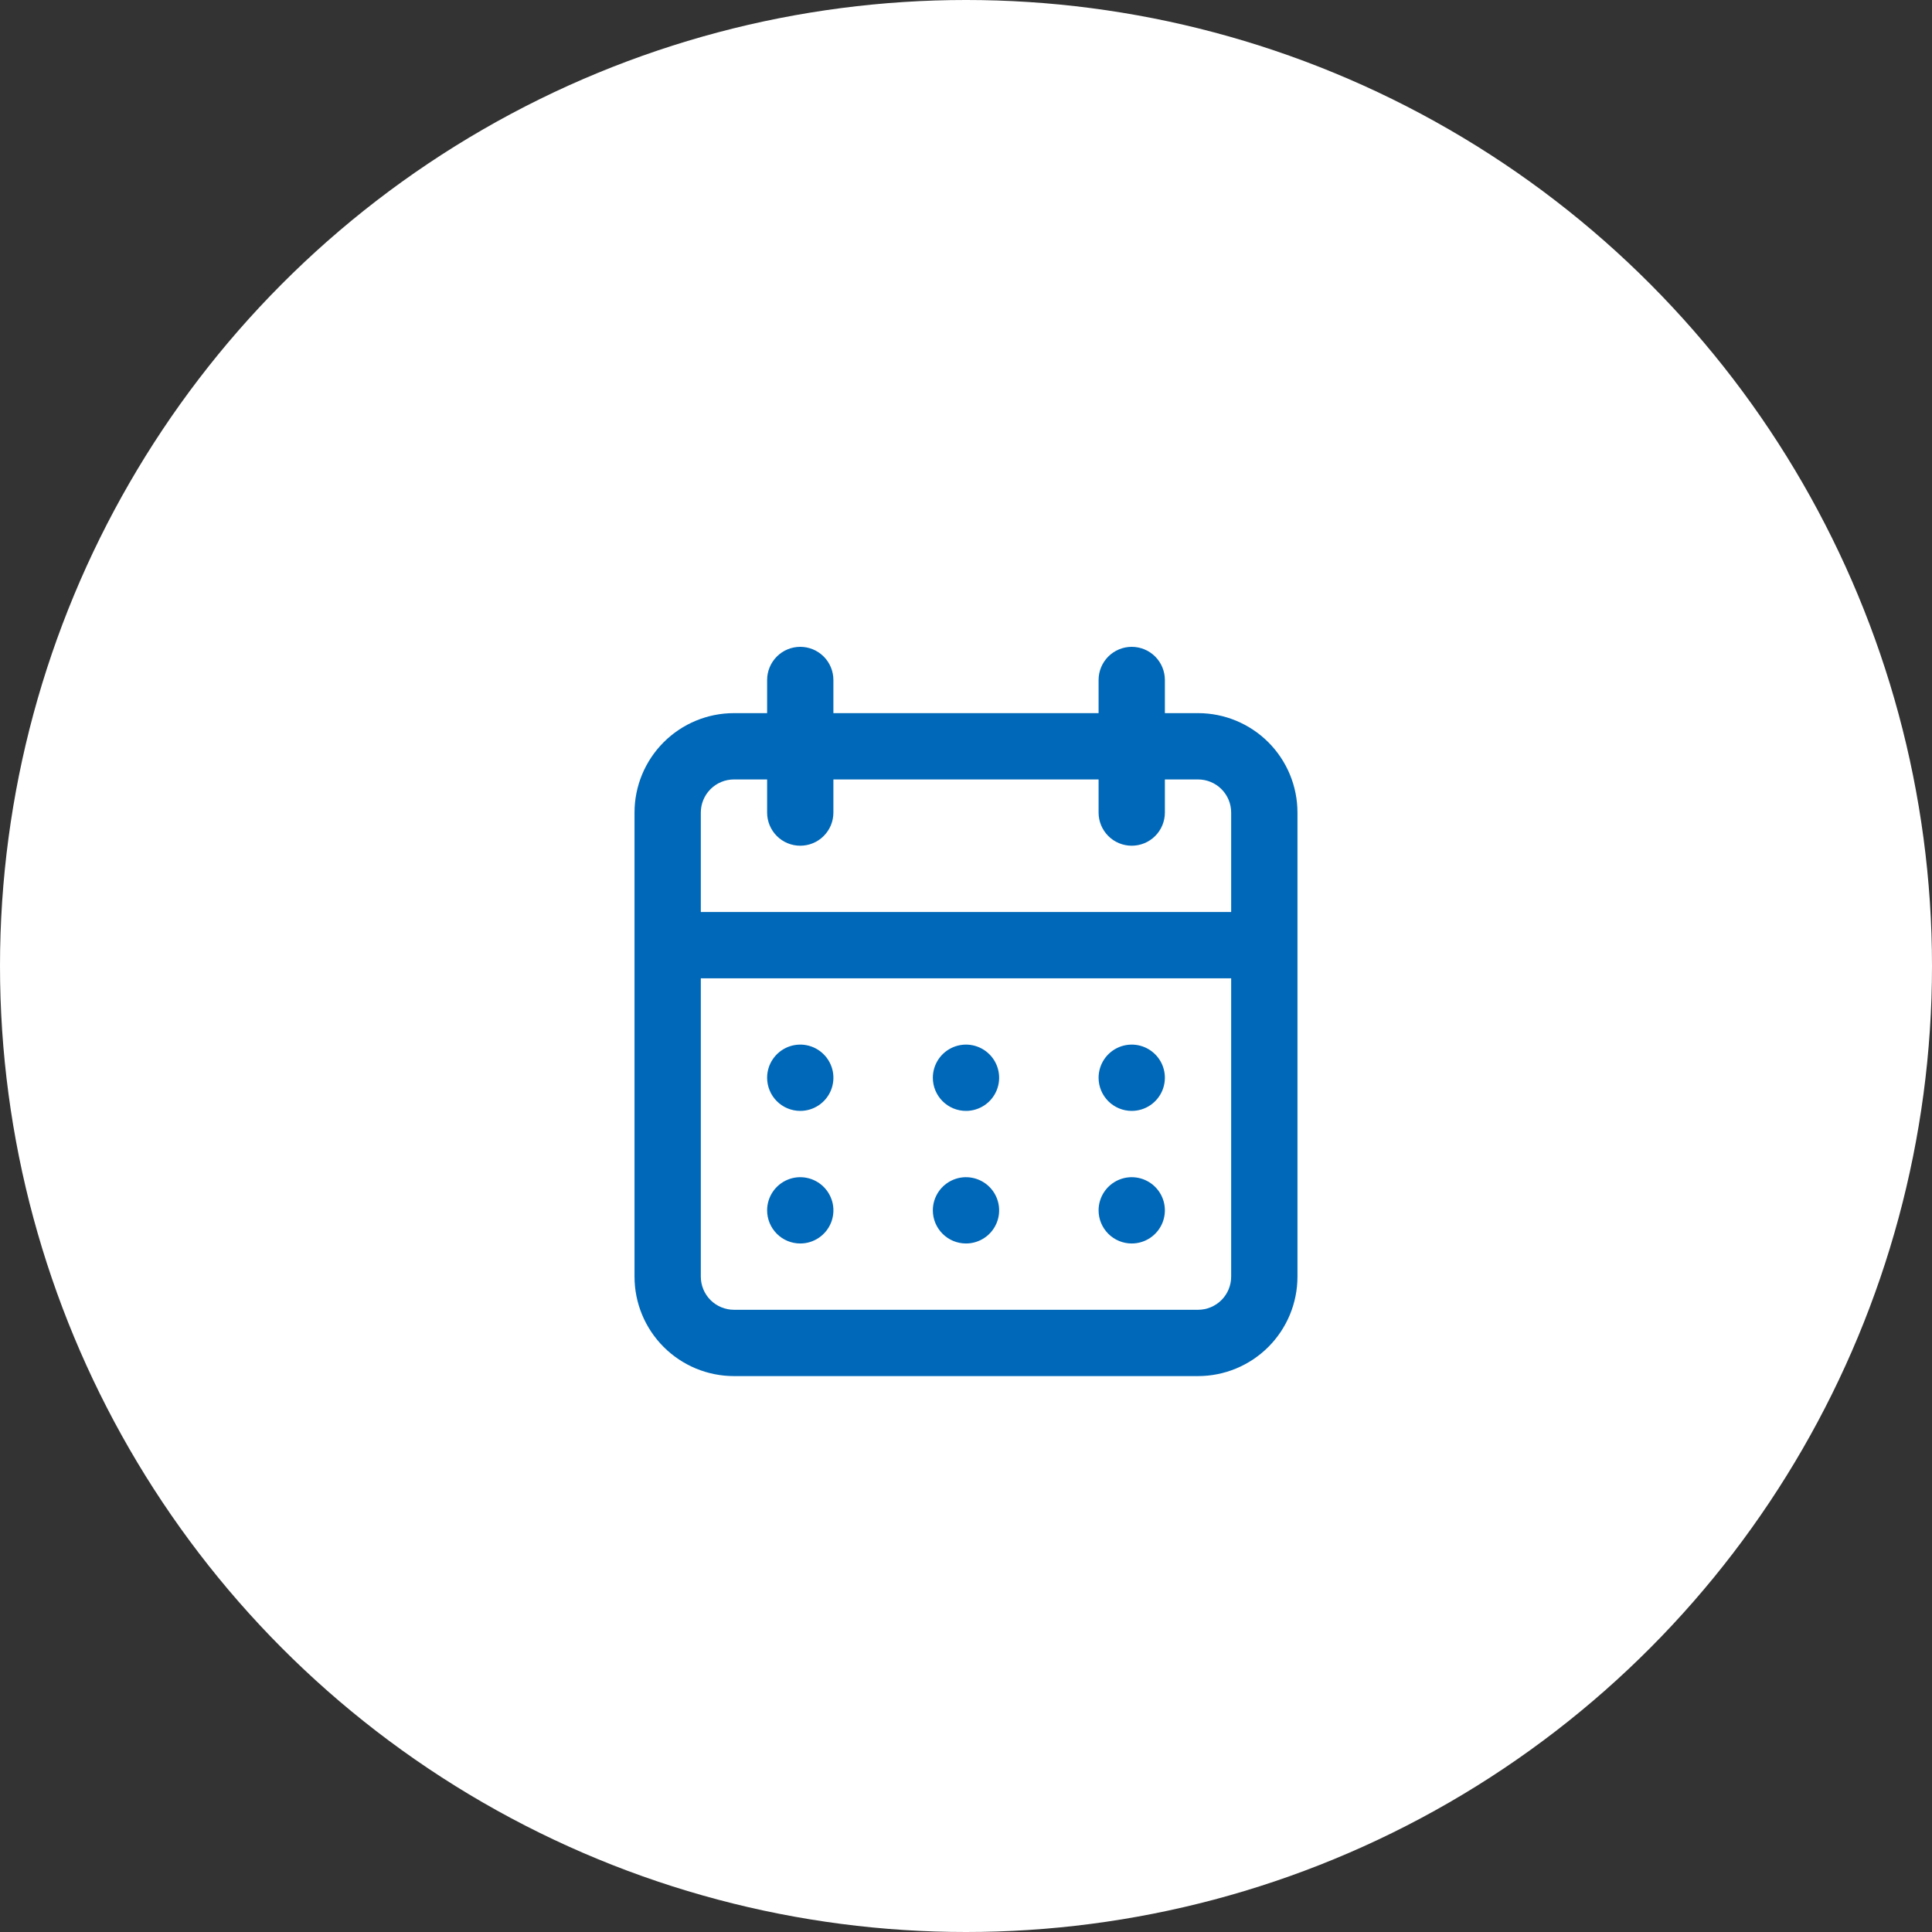
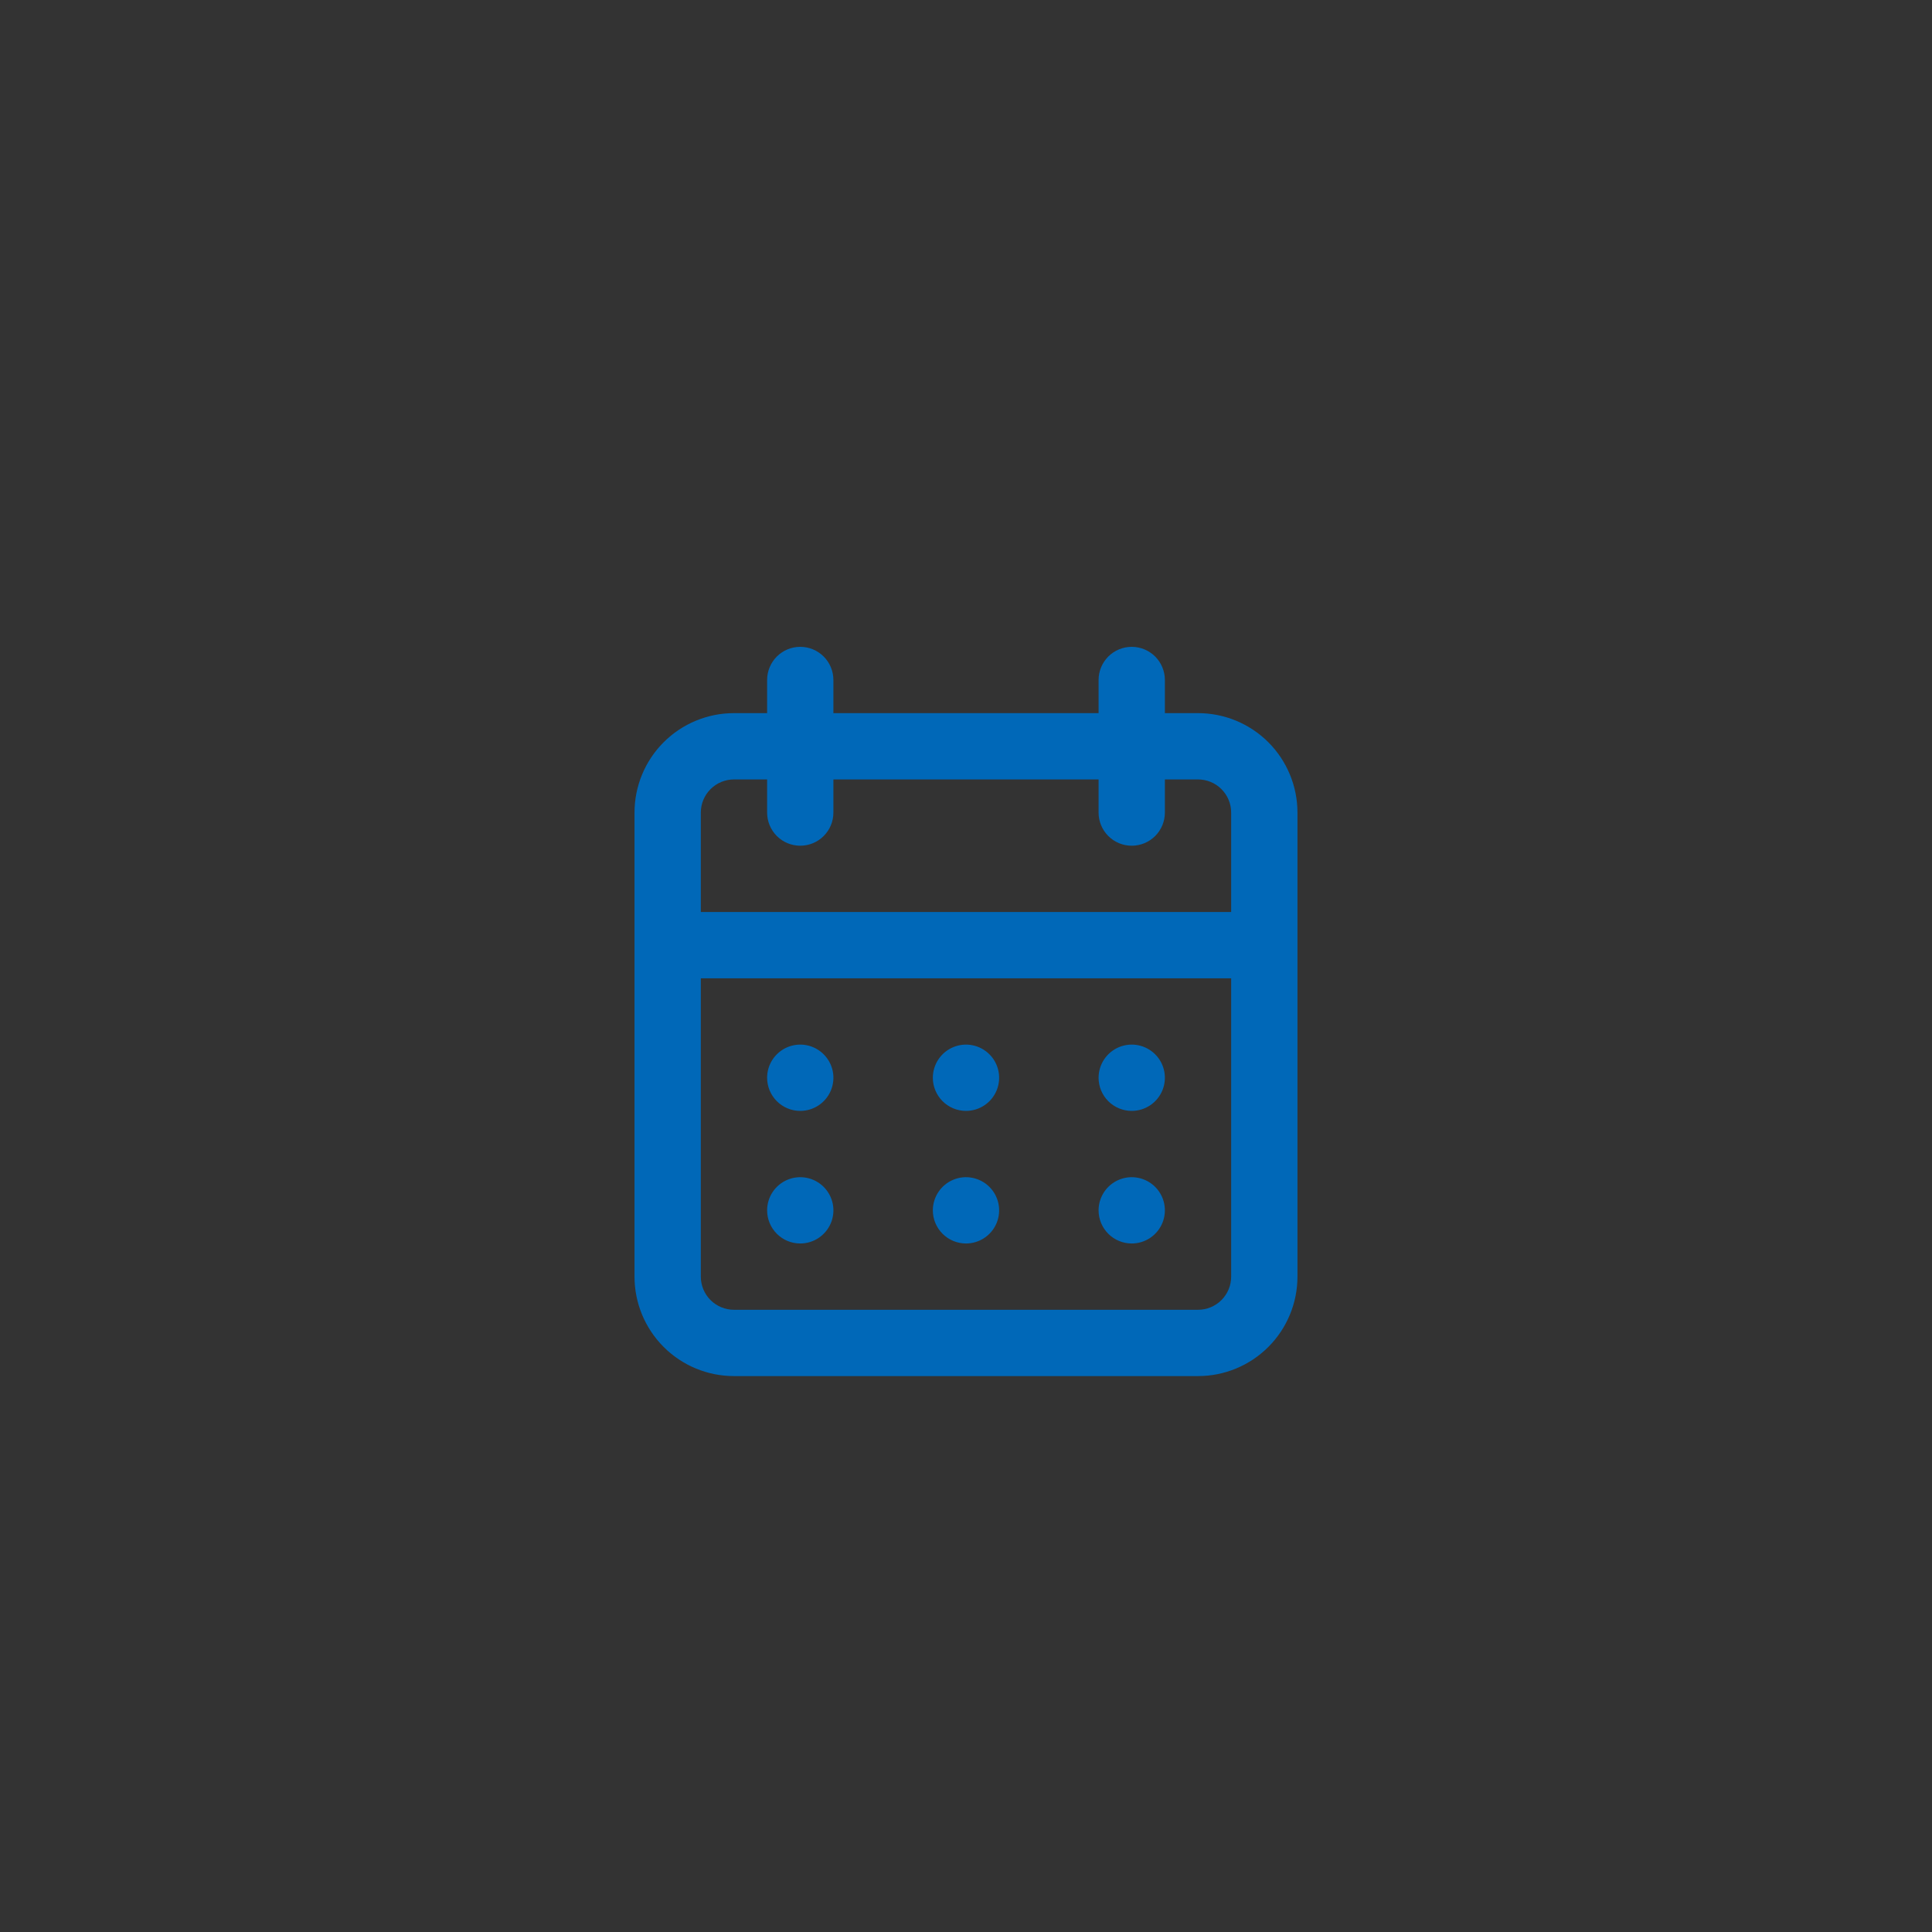
<svg xmlns="http://www.w3.org/2000/svg" width="85" height="85" viewBox="0 0 85 85" fill="none">
  <rect x="0" y="0" width="85" height="85" fill="#333333" stroke="none" />
-   <circle cx="42.5" cy="42.5" r="42.5" fill="white" />
  <path d="M42.5 54.708C42.788 54.708 43.07 54.623 43.31 54.462C43.55 54.302 43.737 54.075 43.847 53.808C43.958 53.542 43.986 53.248 43.93 52.965C43.874 52.683 43.735 52.423 43.531 52.219C43.327 52.015 43.067 51.876 42.784 51.82C42.502 51.763 42.208 51.792 41.942 51.903C41.675 52.013 41.447 52.2 41.287 52.44C41.127 52.68 41.041 52.962 41.041 53.25C41.041 53.637 41.195 54.008 41.469 54.281C41.742 54.555 42.113 54.708 42.5 54.708ZM49.791 54.708C50.08 54.708 50.362 54.623 50.602 54.462C50.842 54.302 51.028 54.075 51.139 53.808C51.249 53.542 51.278 53.248 51.222 52.965C51.166 52.683 51.027 52.423 50.823 52.219C50.619 52.015 50.359 51.876 50.076 51.82C49.793 51.763 49.5 51.792 49.233 51.903C48.967 52.013 48.739 52.2 48.579 52.44C48.419 52.68 48.333 52.962 48.333 53.25C48.333 53.637 48.487 54.008 48.76 54.281C49.034 54.555 49.405 54.708 49.791 54.708ZM49.791 48.875C50.08 48.875 50.362 48.789 50.602 48.629C50.842 48.469 51.028 48.241 51.139 47.975C51.249 47.708 51.278 47.415 51.222 47.132C51.166 46.849 51.027 46.589 50.823 46.386C50.619 46.181 50.359 46.043 50.076 45.986C49.793 45.93 49.5 45.959 49.233 46.069C48.967 46.18 48.739 46.367 48.579 46.606C48.419 46.846 48.333 47.128 48.333 47.417C48.333 47.803 48.487 48.174 48.76 48.448C49.034 48.721 49.405 48.875 49.791 48.875ZM42.5 48.875C42.788 48.875 43.07 48.789 43.31 48.629C43.55 48.469 43.737 48.241 43.847 47.975C43.958 47.708 43.986 47.415 43.93 47.132C43.874 46.849 43.735 46.589 43.531 46.386C43.327 46.181 43.067 46.043 42.784 45.986C42.502 45.93 42.208 45.959 41.942 46.069C41.675 46.18 41.447 46.367 41.287 46.606C41.127 46.846 41.041 47.128 41.041 47.417C41.041 47.803 41.195 48.174 41.469 48.448C41.742 48.721 42.113 48.875 42.5 48.875ZM52.708 31.375H51.25V29.917C51.25 29.53 51.096 29.159 50.823 28.885C50.549 28.612 50.178 28.458 49.791 28.458C49.405 28.458 49.034 28.612 48.76 28.885C48.487 29.159 48.333 29.53 48.333 29.917V31.375H36.666V29.917C36.666 29.53 36.513 29.159 36.239 28.885C35.966 28.612 35.595 28.458 35.208 28.458C34.821 28.458 34.45 28.612 34.177 28.885C33.904 29.159 33.75 29.53 33.75 29.917V31.375H32.291C31.131 31.375 30.018 31.836 29.198 32.656C28.377 33.477 27.916 34.59 27.916 35.75V56.167C27.916 57.327 28.377 58.44 29.198 59.26C30.018 60.081 31.131 60.542 32.291 60.542H52.708C53.868 60.542 54.981 60.081 55.802 59.26C56.622 58.44 57.083 57.327 57.083 56.167V35.75C57.083 34.59 56.622 33.477 55.802 32.656C54.981 31.836 53.868 31.375 52.708 31.375ZM54.166 56.167C54.166 56.553 54.013 56.924 53.739 57.198C53.466 57.471 53.095 57.625 52.708 57.625H32.291C31.905 57.625 31.534 57.471 31.26 57.198C30.987 56.924 30.833 56.553 30.833 56.167V43.042H54.166V56.167ZM54.166 40.125H30.833V35.75C30.833 35.363 30.987 34.992 31.26 34.719C31.534 34.445 31.905 34.292 32.291 34.292H33.75V35.75C33.75 36.137 33.904 36.508 34.177 36.781C34.45 37.055 34.821 37.208 35.208 37.208C35.595 37.208 35.966 37.055 36.239 36.781C36.513 36.508 36.666 36.137 36.666 35.75V34.292H48.333V35.75C48.333 36.137 48.487 36.508 48.76 36.781C49.034 37.055 49.405 37.208 49.791 37.208C50.178 37.208 50.549 37.055 50.823 36.781C51.096 36.508 51.25 36.137 51.25 35.75V34.292H52.708C53.095 34.292 53.466 34.445 53.739 34.719C54.013 34.992 54.166 35.363 54.166 35.75V40.125ZM35.208 48.875C35.497 48.875 35.779 48.789 36.018 48.629C36.258 48.469 36.445 48.241 36.556 47.975C36.666 47.708 36.695 47.415 36.639 47.132C36.582 46.849 36.443 46.589 36.239 46.386C36.035 46.181 35.776 46.043 35.493 45.986C35.21 45.93 34.917 45.959 34.65 46.069C34.384 46.18 34.156 46.367 33.996 46.606C33.835 46.846 33.75 47.128 33.75 47.417C33.75 47.803 33.904 48.174 34.177 48.448C34.45 48.721 34.821 48.875 35.208 48.875ZM35.208 54.708C35.497 54.708 35.779 54.623 36.018 54.462C36.258 54.302 36.445 54.075 36.556 53.808C36.666 53.542 36.695 53.248 36.639 52.965C36.582 52.683 36.443 52.423 36.239 52.219C36.035 52.015 35.776 51.876 35.493 51.82C35.21 51.763 34.917 51.792 34.65 51.903C34.384 52.013 34.156 52.2 33.996 52.44C33.835 52.68 33.75 52.962 33.75 53.25C33.75 53.637 33.904 54.008 34.177 54.281C34.45 54.555 34.821 54.708 35.208 54.708Z" fill="#0068B8" />
</svg>